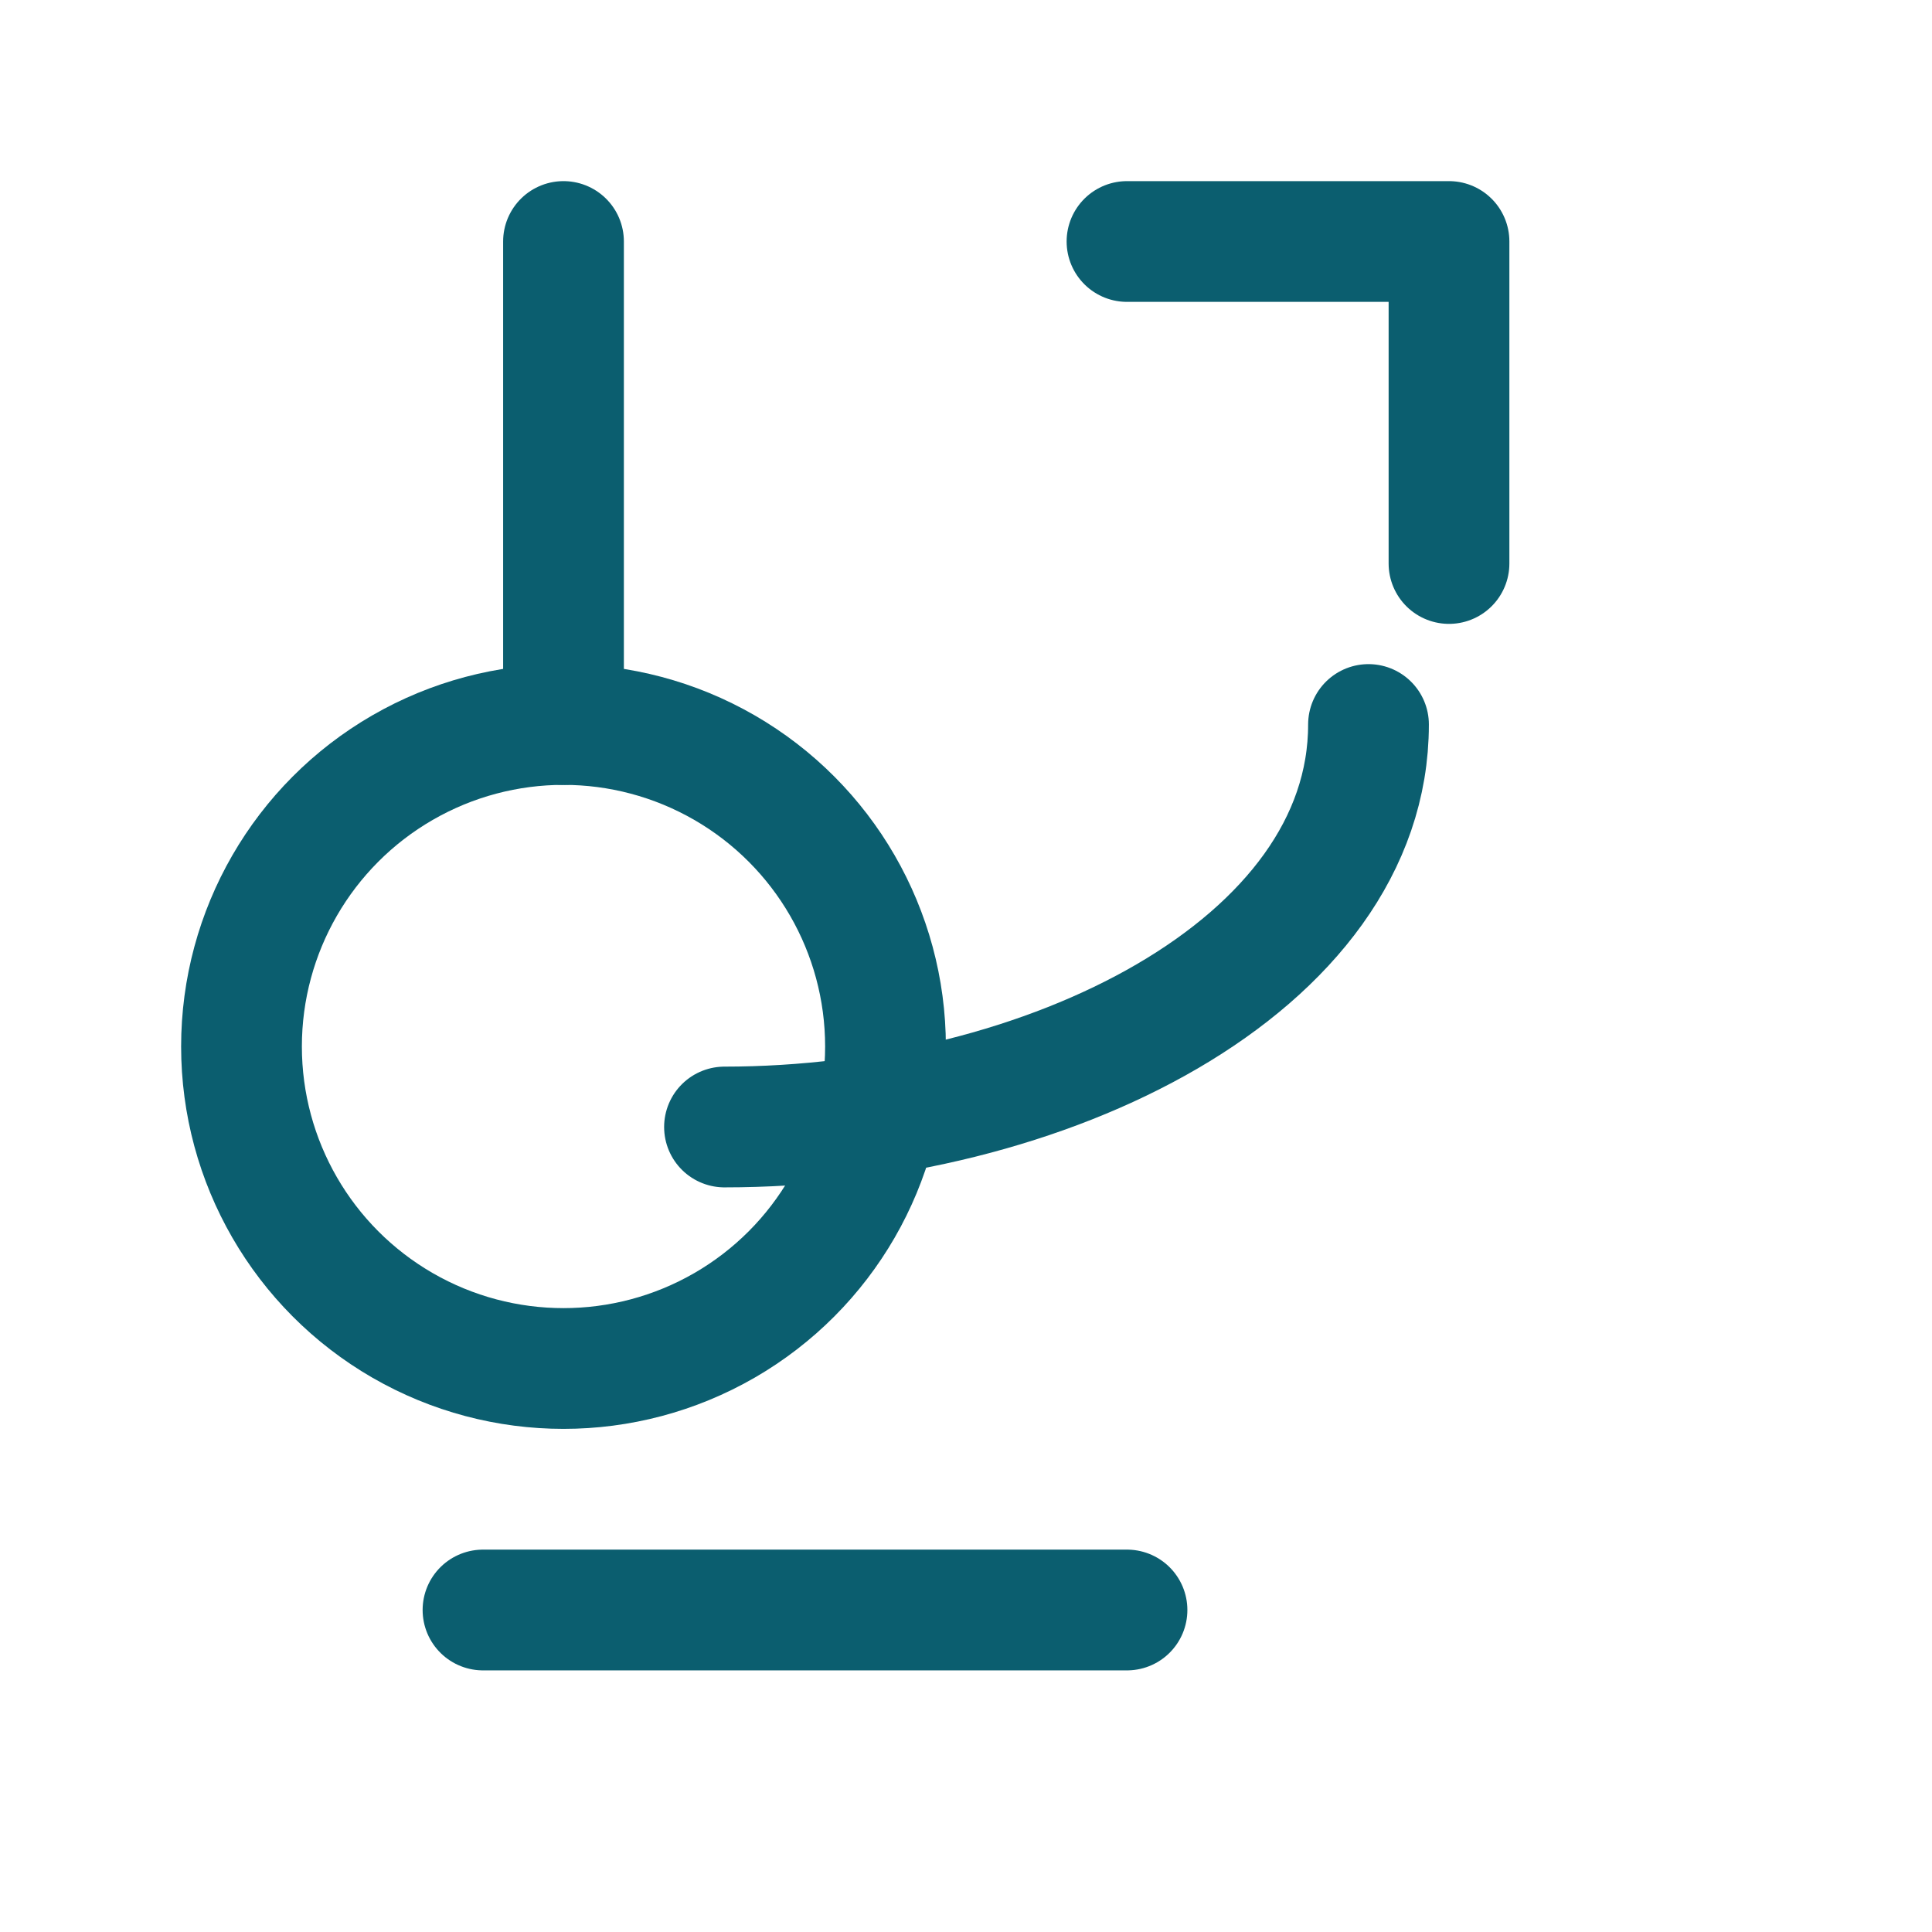
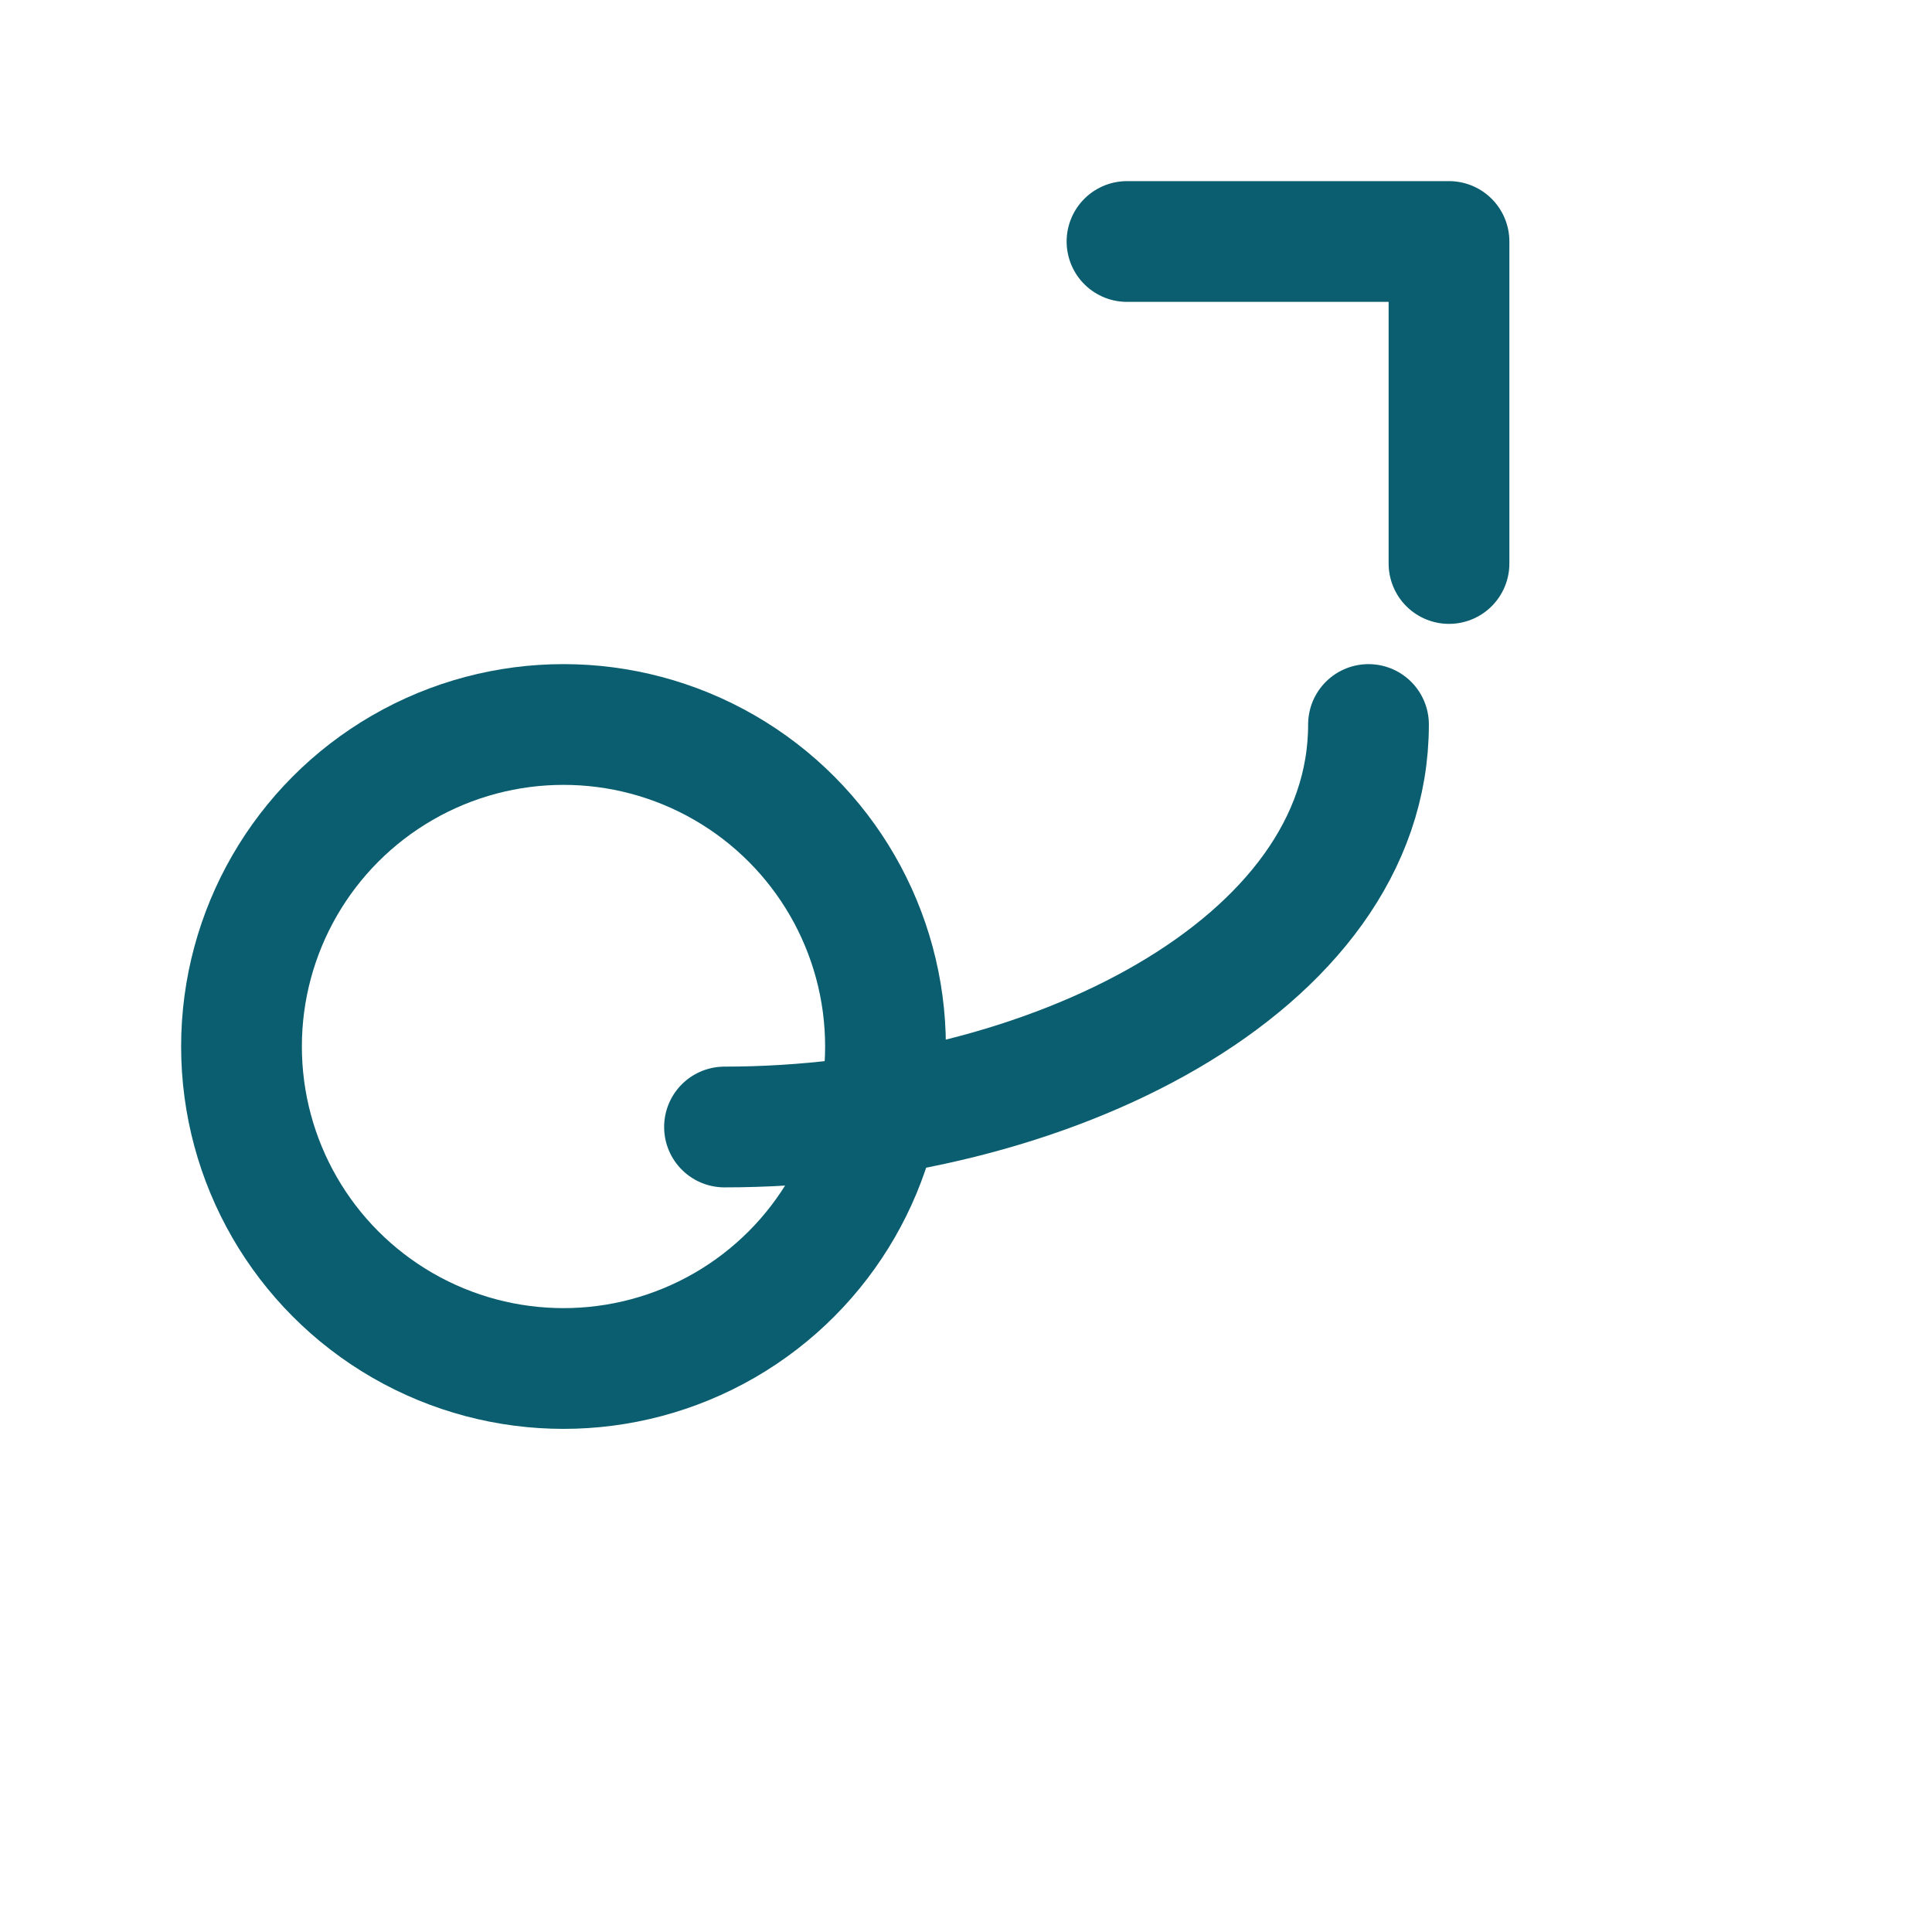
<svg xmlns="http://www.w3.org/2000/svg" width="48" height="48" viewBox="0 0 24 24" fill="none" stroke="#0b5e6f" stroke-width="1.5" stroke-linecap="round" stroke-linejoin="round">
-   <path d="M6 20h8" />
-   <path d="M7 3v6" />
  <path d="M17 9c0 3-4 5-8 5" />
  <path d="M14 3h4v4" />
  <circle cx="7" cy="13" r="4" />
</svg>